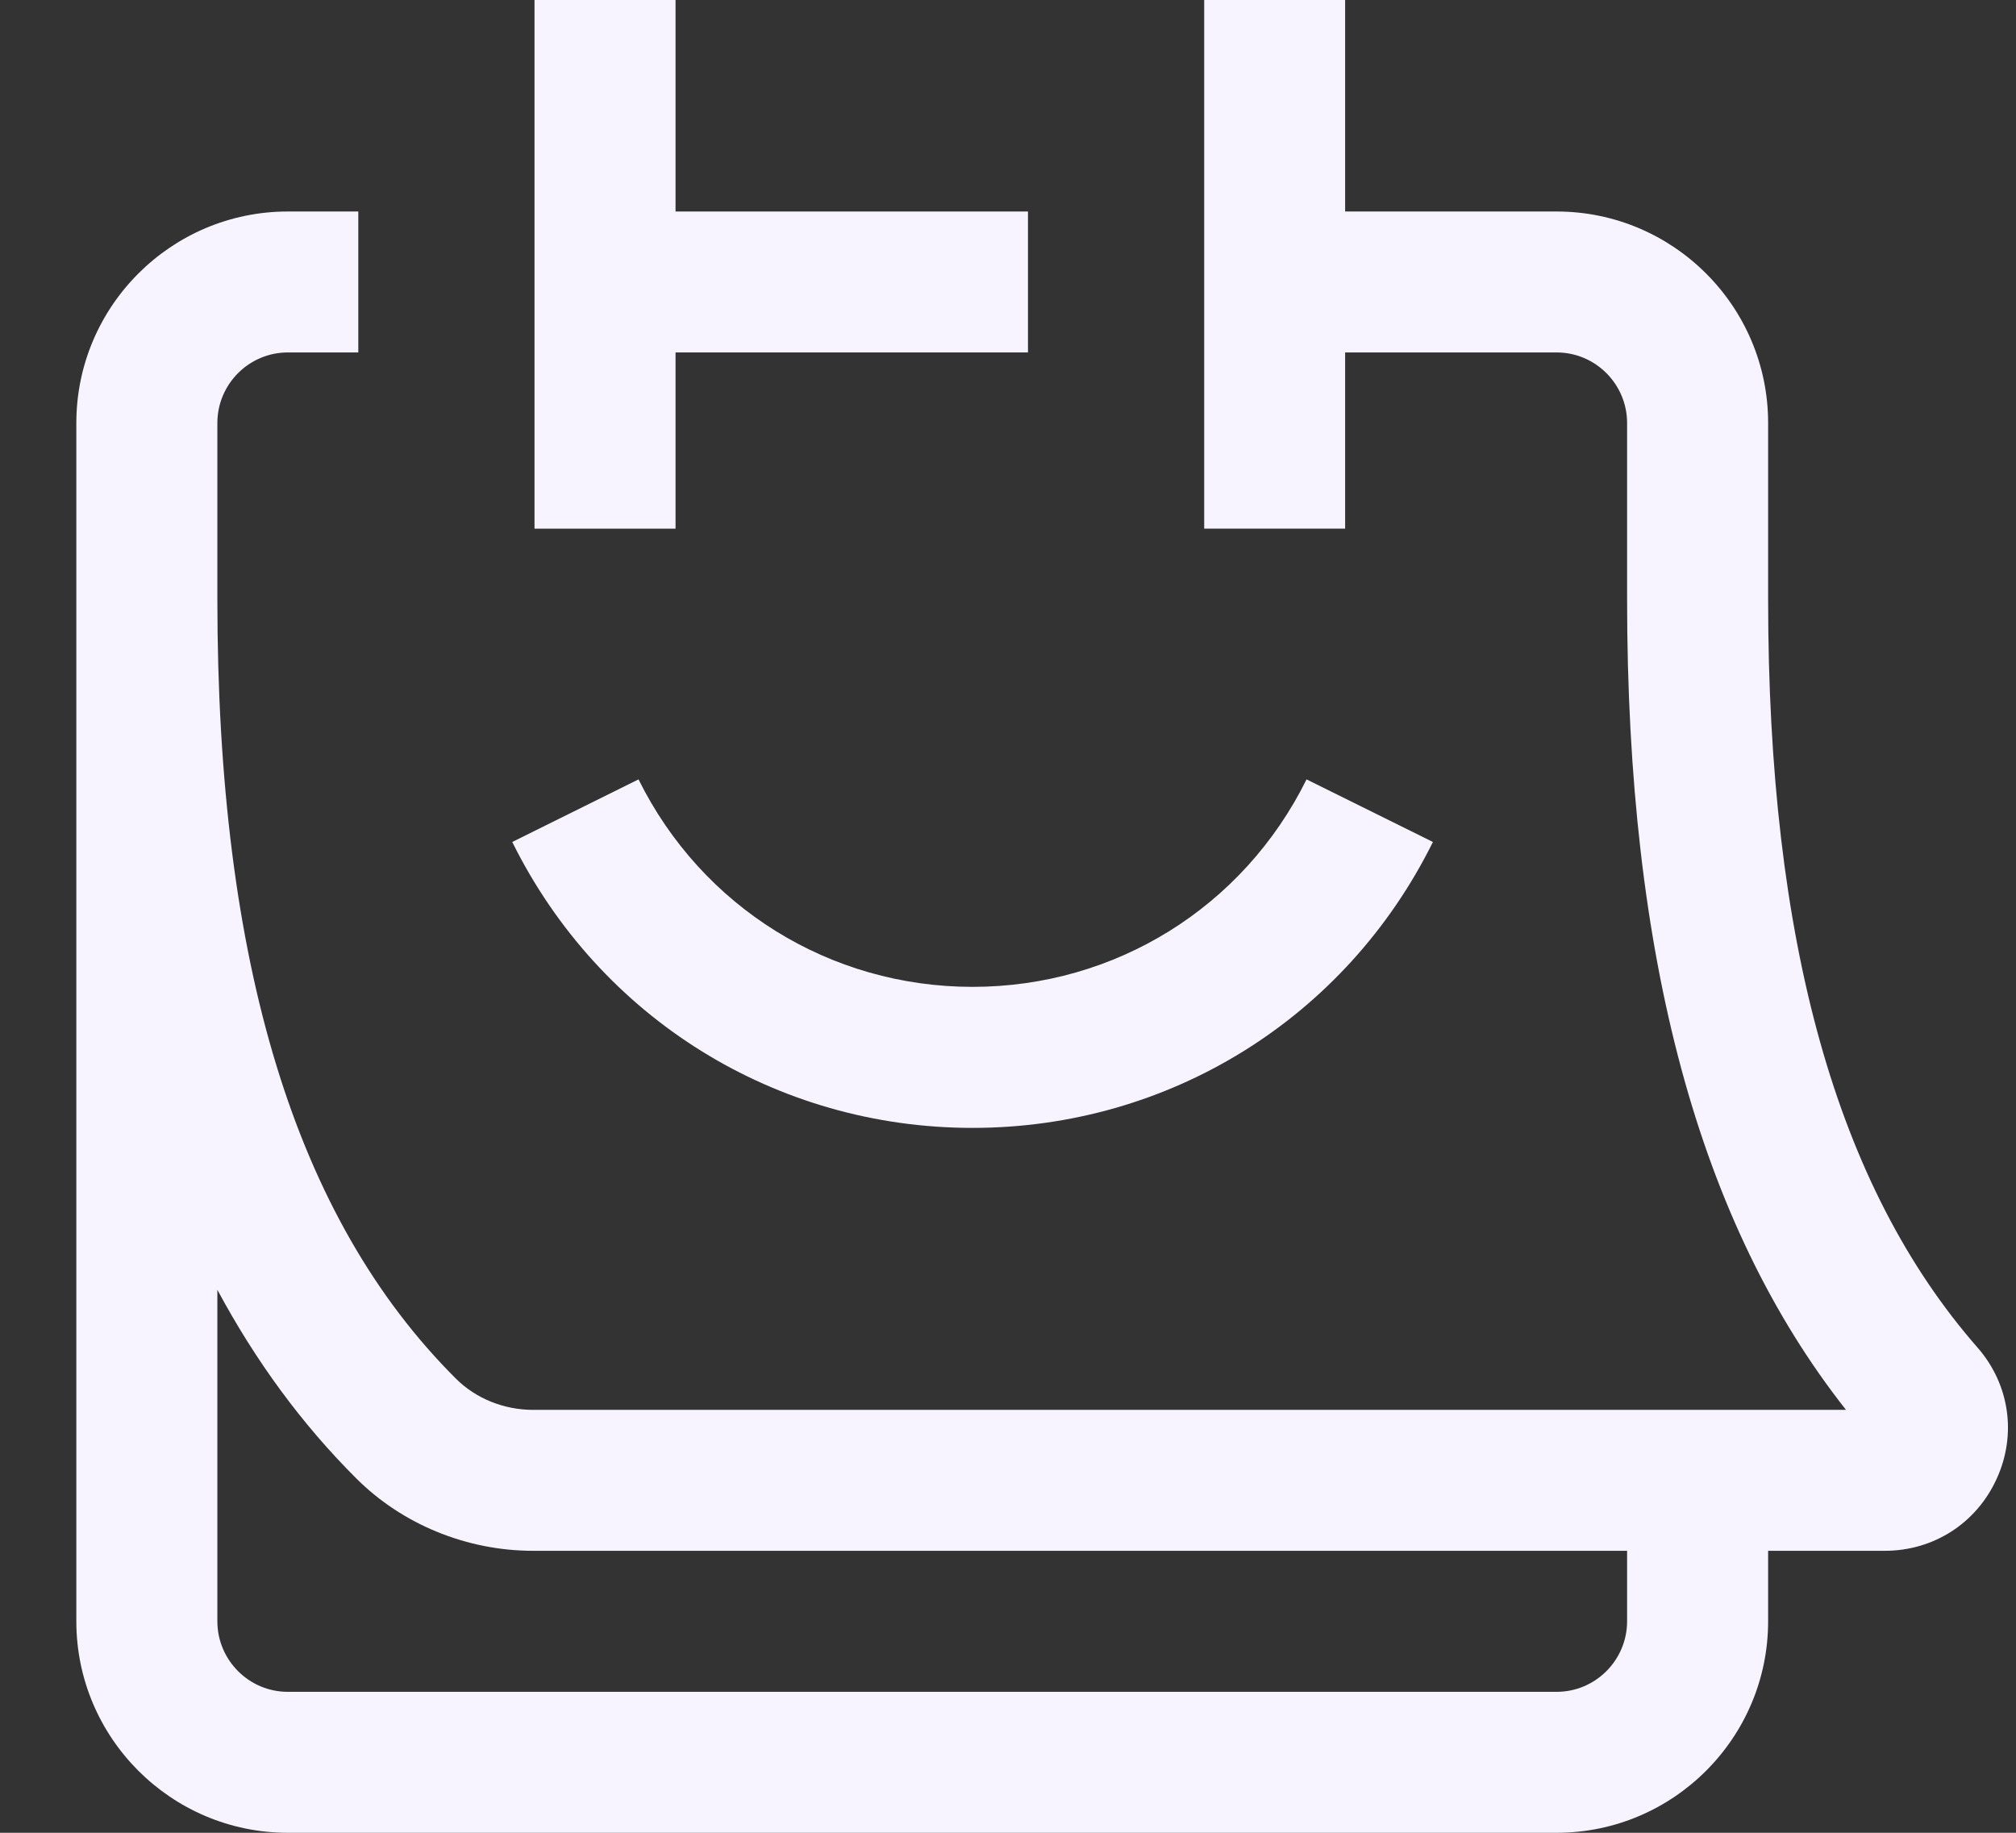
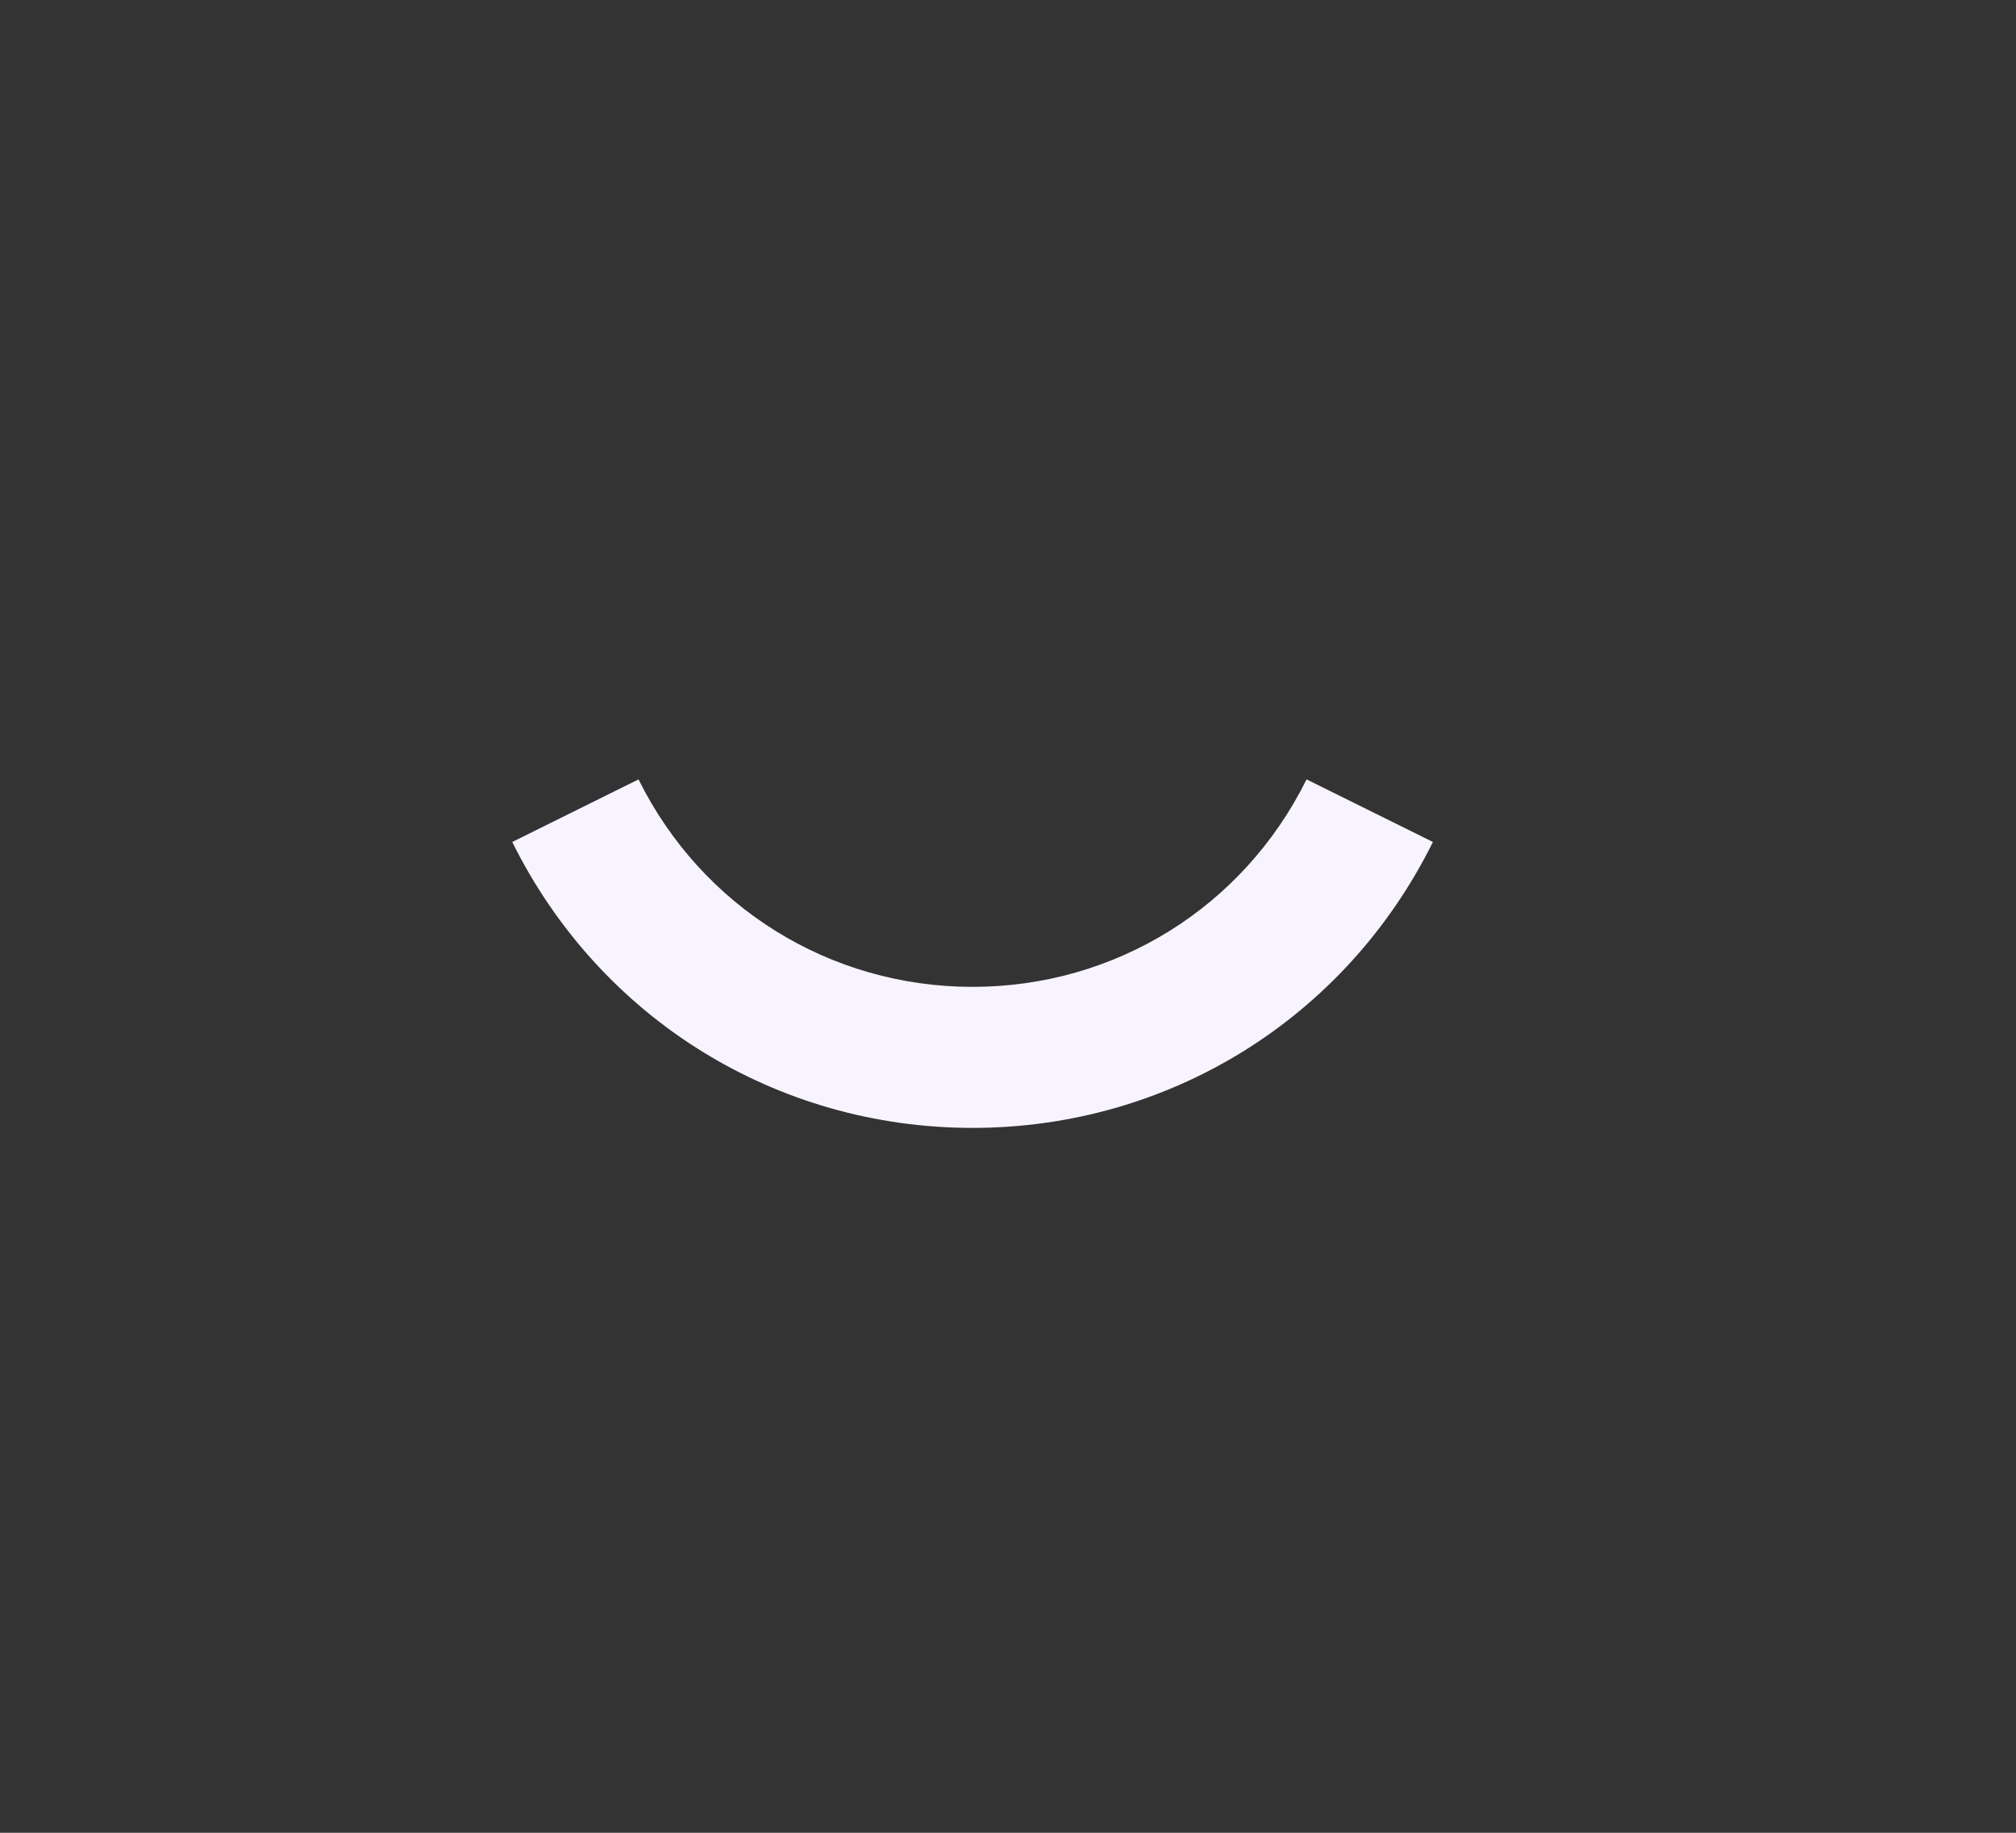
<svg xmlns="http://www.w3.org/2000/svg" width="22" height="20" viewBox="0 0 22 20" fill="none">
  <rect x="0" y="0" width="22" height="20" fill="#333333" stroke="none" />
-   <path d="M21.58 14.705C20.042 12.948 19.295 10.277 19.295 6.539V4.616C19.295 3.343 18.259 2.308 16.987 2.308L14.679 2.308V0H13.141V5.769H14.679V3.846L16.987 3.846C17.411 3.846 17.756 4.192 17.756 4.616V6.539C17.756 10.447 18.538 13.347 20.145 15.385H5.818C5.499 15.385 5.192 15.261 4.975 15.044C3.223 13.297 2.372 10.515 2.372 6.539V4.616C2.372 4.192 2.717 3.846 3.141 3.846H3.91V2.308H3.141C1.869 2.308 0.833 3.343 0.833 4.616V17.692C0.833 18.965 1.869 20 3.141 20H16.987C18.259 20 19.295 18.965 19.295 17.692V16.923H20.568C21.102 16.923 21.57 16.621 21.79 16.135C22.01 15.652 21.929 15.104 21.58 14.705ZM17.756 17.692C17.756 18.116 17.411 18.462 16.987 18.462H3.141C2.717 18.462 2.372 18.116 2.372 17.692V14.075C2.791 14.854 3.294 15.541 3.889 16.134C4.392 16.636 5.095 16.923 5.818 16.923H17.756L17.756 17.692Z" fill="#F8F4FF" />
-   <path d="M7.372 3.846L11.218 3.846V2.308L7.372 2.308V0H5.833V5.769H7.372V3.846Z" fill="#F8F4FF" />
  <path d="M10.613 12.308C12.759 12.308 14.684 11.112 15.637 9.188L14.258 8.505C13.567 9.901 12.17 10.769 10.613 10.769C9.057 10.769 7.66 9.901 6.968 8.505L5.59 9.188C6.543 11.112 8.468 12.308 10.613 12.308Z" fill="#F8F4FF" />
</svg>